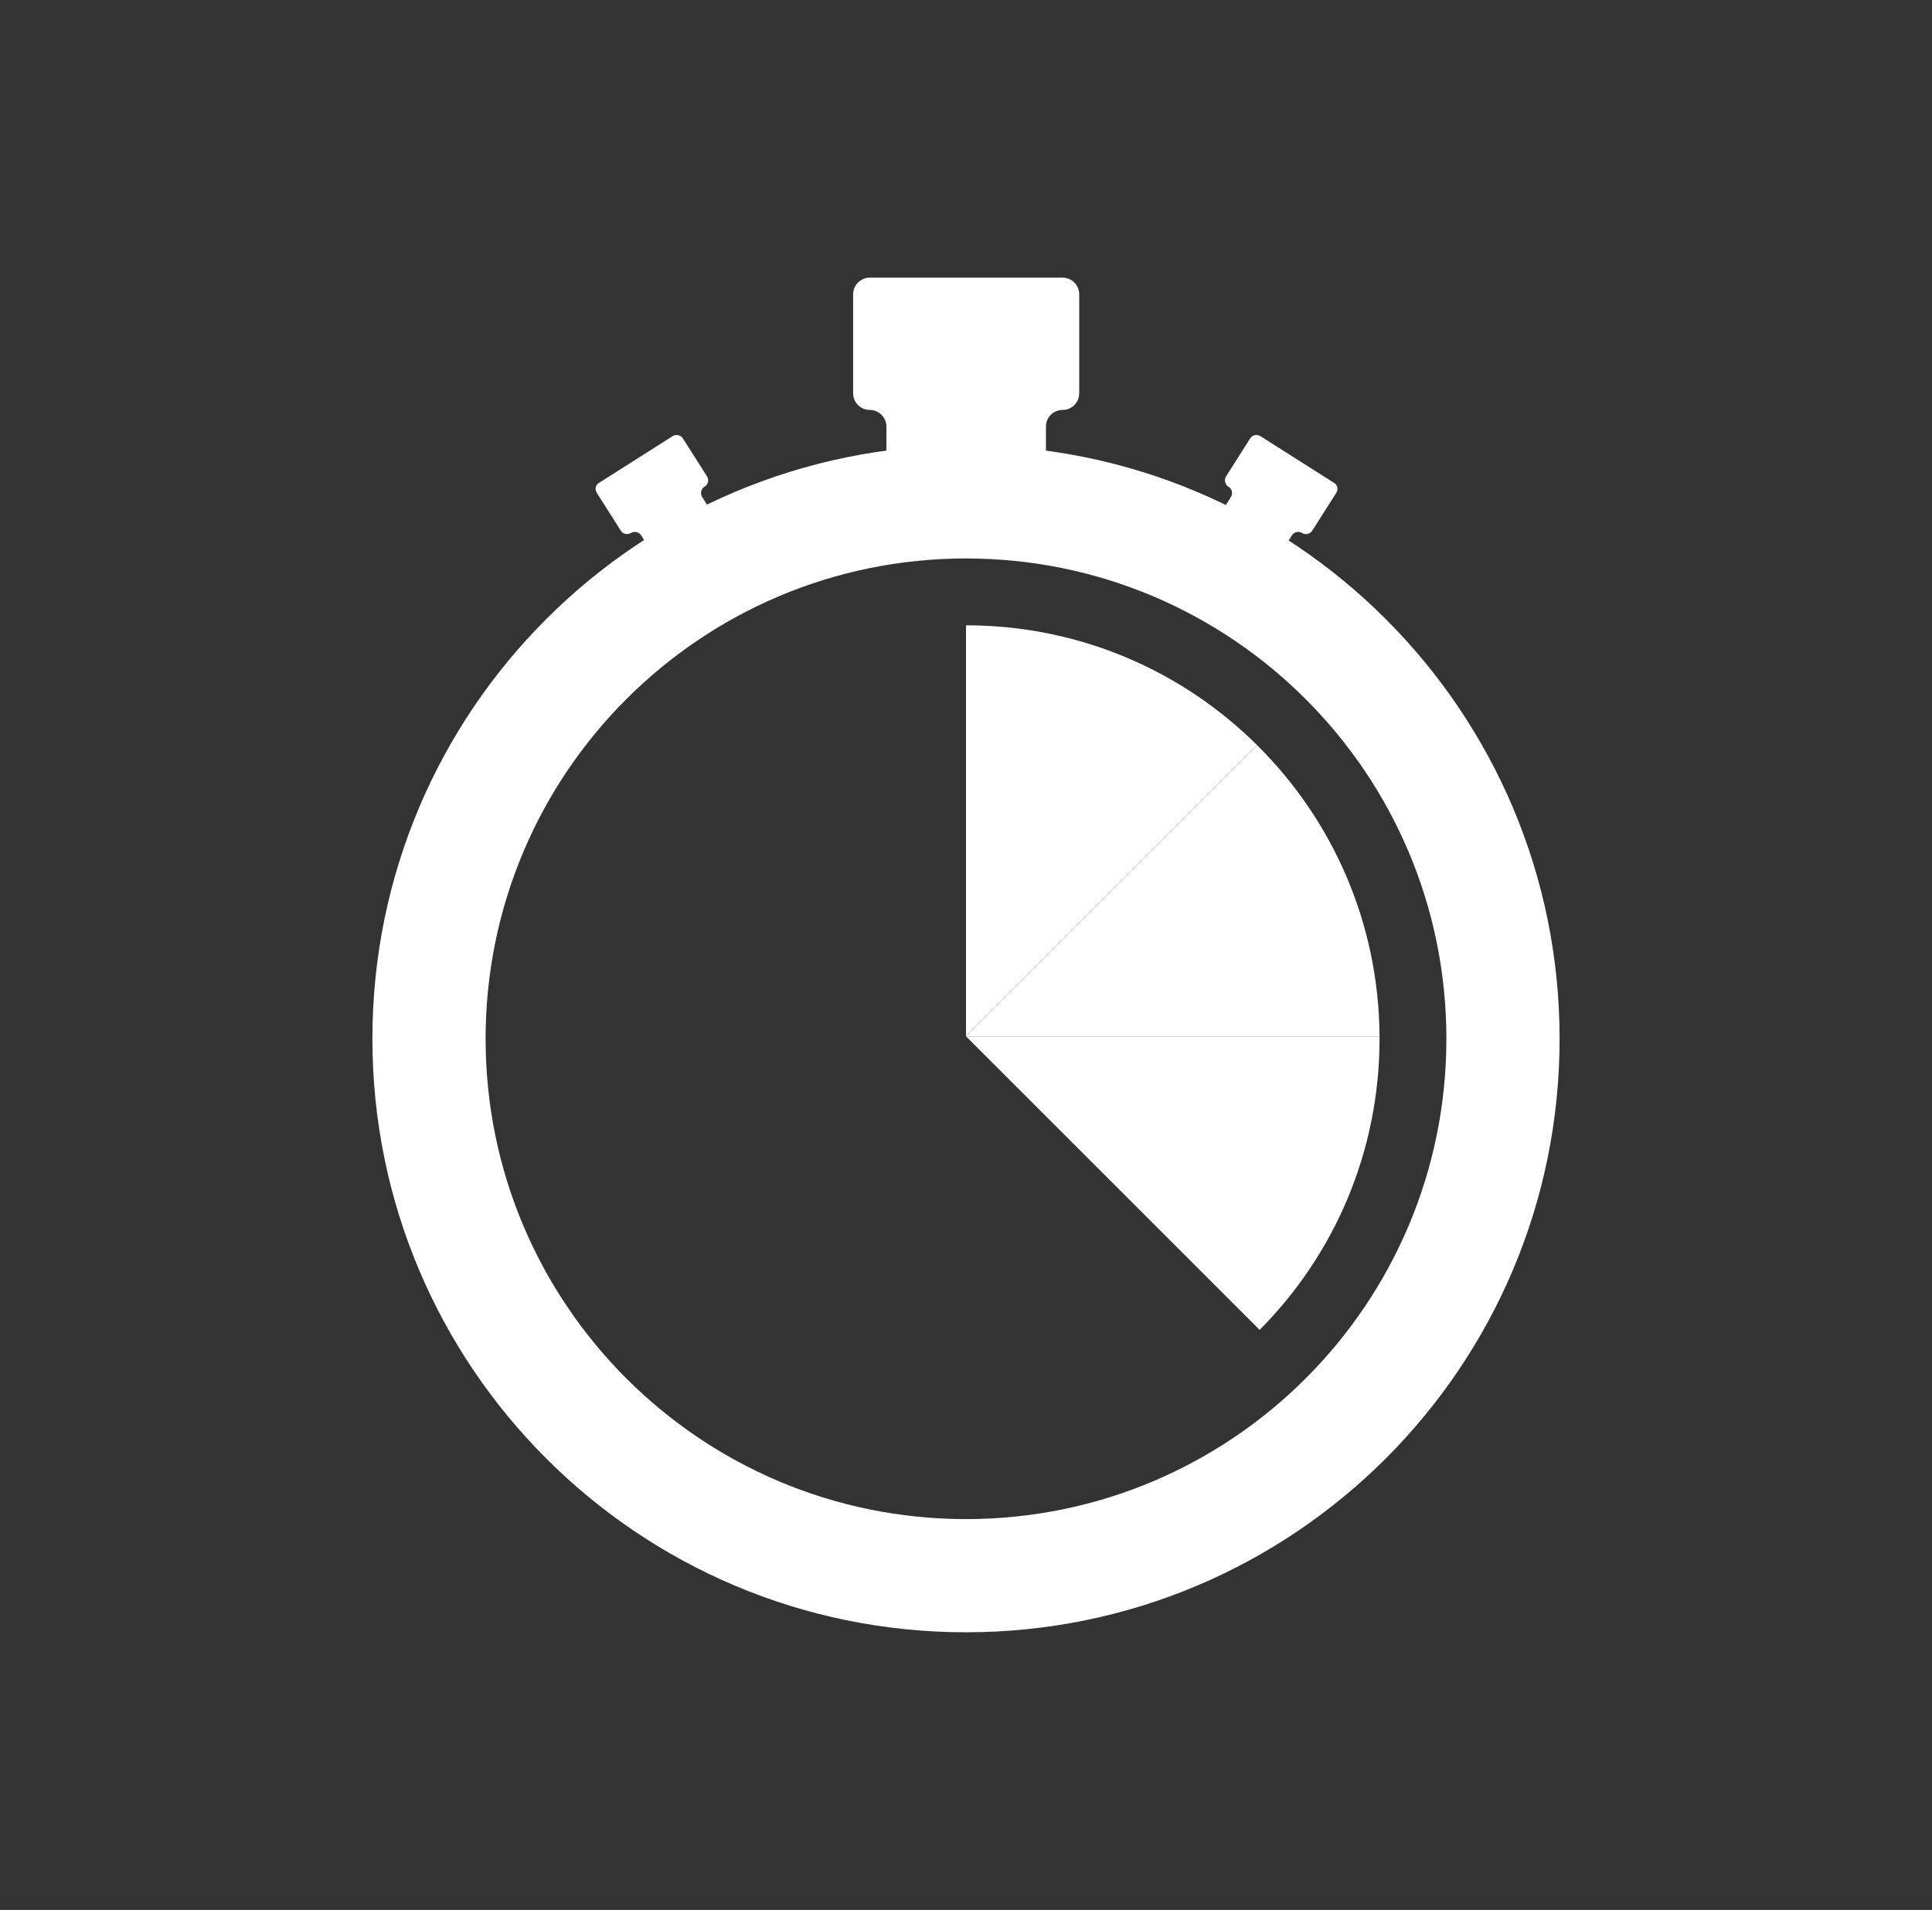
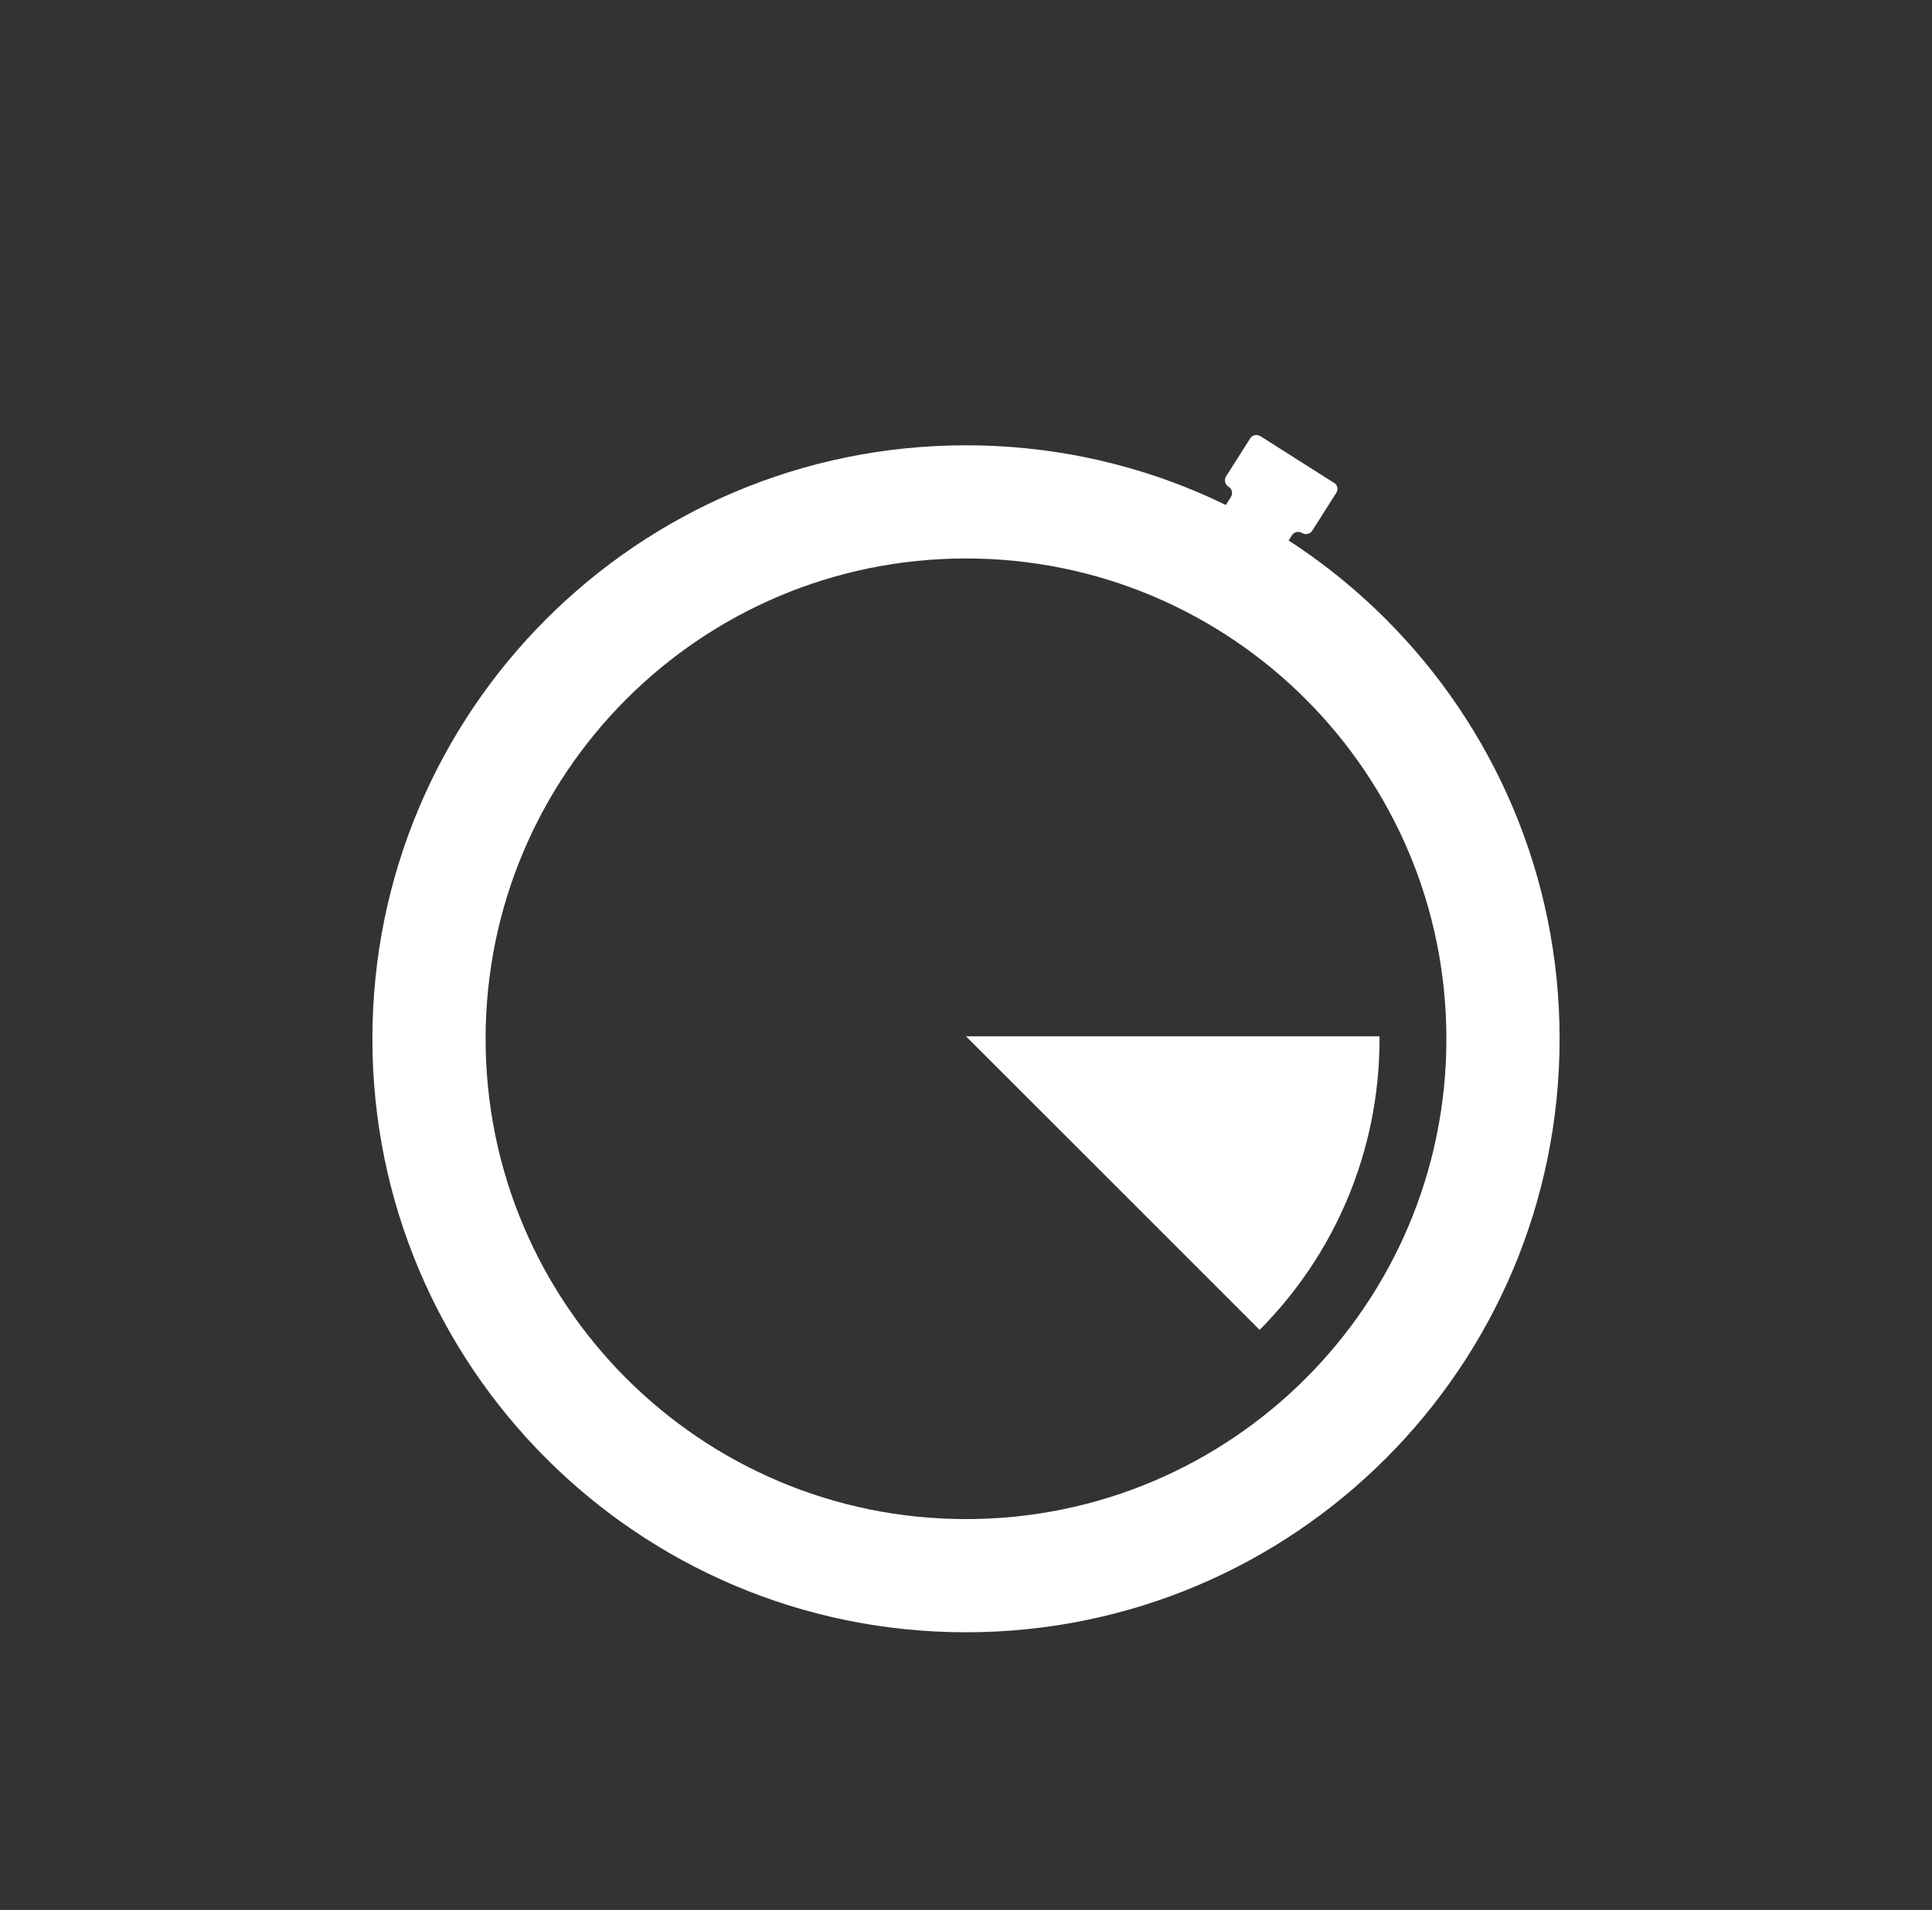
<svg xmlns="http://www.w3.org/2000/svg" width="89" height="88" viewBox="0 0 89 88" fill="none">
  <rect x="0" y="0" width="89" height="88" fill="#333333" stroke="none" />
-   <path d="M39.301 13.559V18.122C39.301 18.546 39.644 18.888 40.067 18.888C40.491 18.888 40.833 19.23 40.833 19.654V21.251H48.183V19.654C48.183 19.23 48.525 18.888 48.949 18.888C49.373 18.888 49.715 18.546 49.715 18.122V13.559C49.715 13.135 49.373 12.793 48.949 12.793H40.067C39.644 12.793 39.301 13.135 39.301 13.559Z" fill="white" />
-   <path d="M27.487 22.701L28.595 24.444C28.693 24.607 28.904 24.656 29.067 24.558C29.23 24.46 29.442 24.509 29.54 24.672L29.931 25.292L32.734 23.515L32.343 22.896C32.245 22.733 32.294 22.521 32.457 22.424C32.62 22.326 32.669 22.114 32.571 21.951L31.463 20.207C31.365 20.044 31.153 19.995 30.99 20.093C30.257 20.566 28.334 21.772 27.601 22.244C27.438 22.326 27.389 22.538 27.487 22.701Z" fill="white" />
  <path d="M61.562 22.701L60.454 24.444C60.356 24.607 60.144 24.656 59.981 24.558C59.818 24.46 59.606 24.509 59.509 24.672L59.118 25.292L56.315 23.515L56.706 22.896C56.804 22.733 56.755 22.521 56.592 22.424C56.429 22.326 56.38 22.114 56.478 21.951L57.586 20.207C57.684 20.044 57.895 19.995 58.058 20.093C58.792 20.566 60.715 21.772 61.448 22.244C61.611 22.326 61.66 22.538 61.562 22.701Z" fill="white" />
  <path d="M66.63 47.862C66.63 60.084 56.722 69.992 44.5 69.992C32.278 69.992 22.37 60.084 22.37 47.862C22.37 35.64 32.278 25.731 44.5 25.731C56.722 25.731 66.63 35.64 66.63 47.862ZM71.845 47.862C71.845 32.755 59.607 20.517 44.5 20.517C29.393 20.517 17.155 32.755 17.155 47.862C17.155 62.968 29.393 75.207 44.5 75.207C59.607 75.207 71.845 62.968 71.845 47.862Z" fill="white" />
-   <path d="M44.5 47.748H63.55C63.518 42.5 61.367 37.758 57.912 34.336L44.5 47.748Z" fill="white" />
-   <path d="M57.912 34.336C54.473 30.914 49.731 28.811 44.5 28.811V47.748L57.912 34.336Z" fill="white" />
  <path d="M63.55 47.748H44.5L58.026 61.274C61.448 57.836 63.55 53.093 63.55 47.862C63.55 47.83 63.55 47.781 63.55 47.748Z" fill="white" />
</svg>